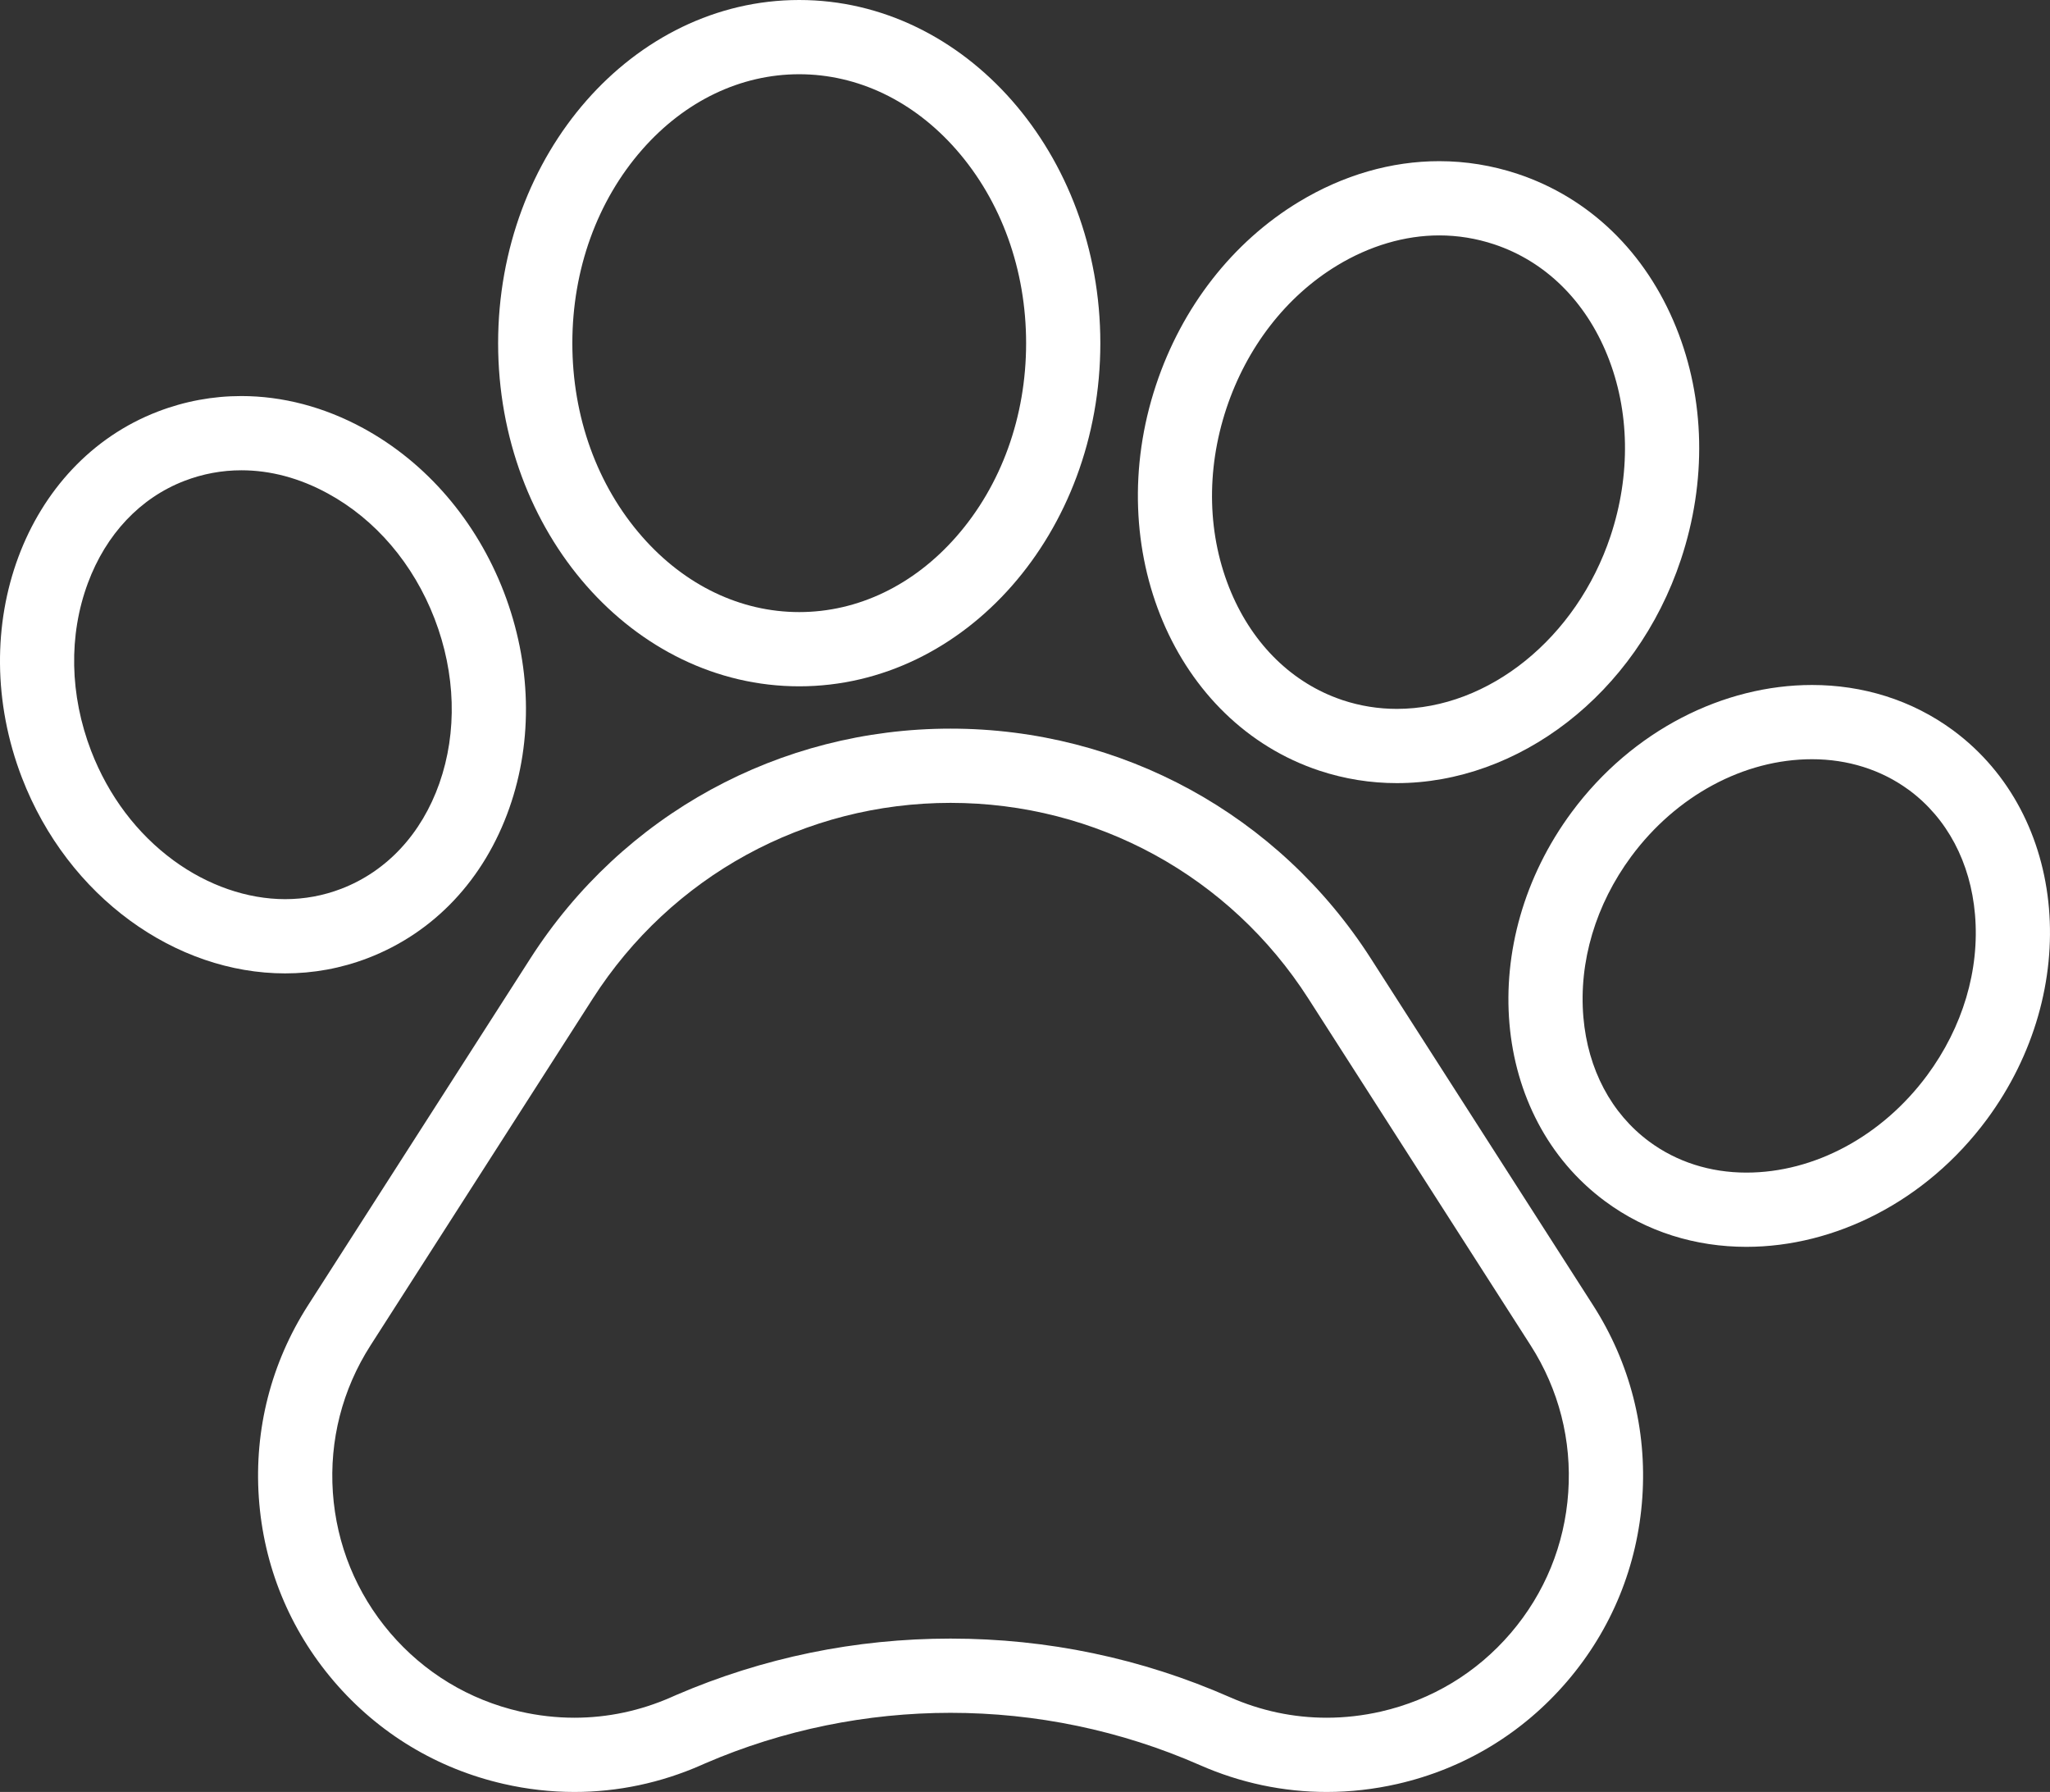
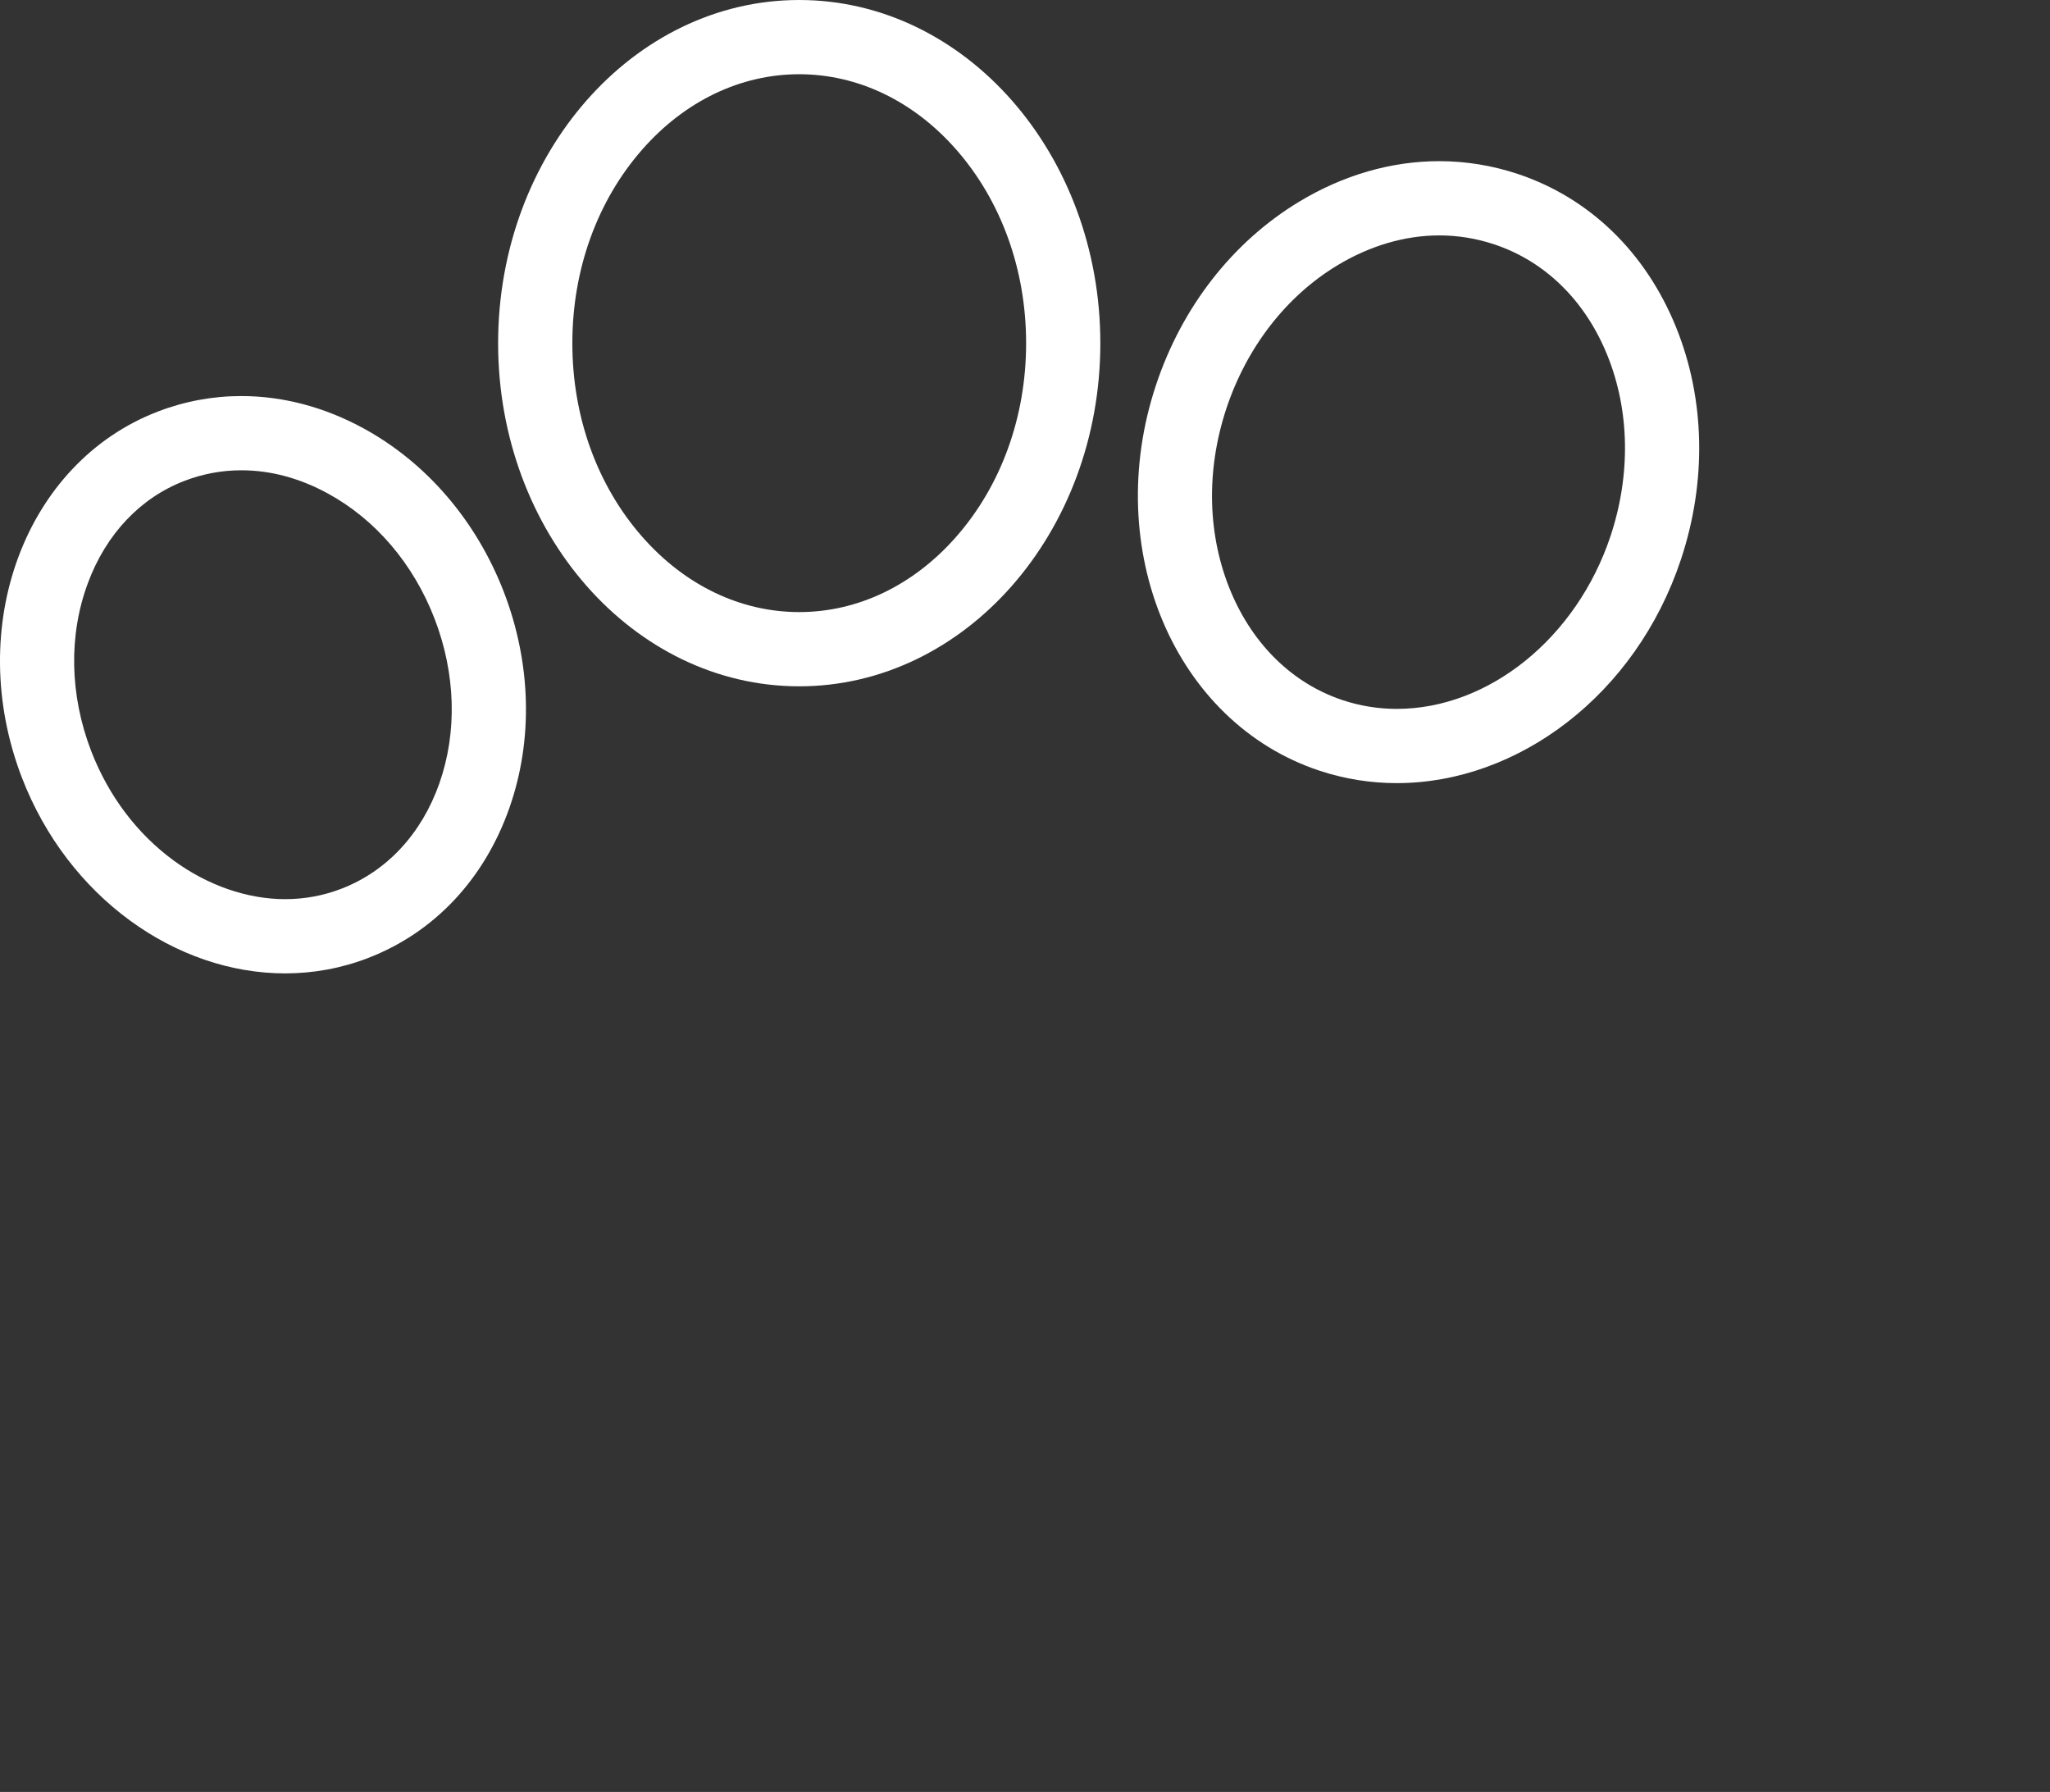
<svg xmlns="http://www.w3.org/2000/svg" width="55.238" height="48.277" viewBox="0 0 55.238 48.277">
  <rect x="0" y="0" width="55.238" height="48.277" fill="#333333" stroke="none" />
  <g id="Group_2425" data-name="Group 2425" transform="translate(0 -32)">
    <g id="Path_1431" data-name="Path 1431" transform="translate(-57.505 -162.319)" fill="none" stroke-miterlimit="10">
      <path d="M94.443,220.142a13.45,13.45,0,0,0-22.648,0l-5.989,9.343A8.513,8.513,0,0,0,76.4,241.873l.113-.05a16.735,16.735,0,0,1,13.326.05,8.465,8.465,0,0,0,3.416.723,8.573,8.573,0,0,0,1.906-.216,8.514,8.514,0,0,0,5.272-12.895Z" stroke="none" />
-       <path d="M 83.118 215.949 C 79.198 215.949 75.594 217.92 73.478 221.221 L 67.489 230.565 C 66.729 231.751 66.378 233.121 66.474 234.527 C 66.571 235.932 67.106 237.242 68.02 238.313 C 68.936 239.383 70.147 240.116 71.521 240.43 C 72.004 240.54 72.495 240.596 72.982 240.596 C 73.878 240.596 74.756 240.41 75.591 240.043 L 75.7 239.995 L 75.71 239.991 L 75.72 239.986 C 78.064 238.977 80.553 238.464 83.117 238.464 C 85.729 238.464 88.262 238.995 90.643 240.042 C 91.478 240.41 92.357 240.596 93.254 240.596 C 93.739 240.596 94.231 240.54 94.714 240.43 C 96.088 240.116 97.299 239.384 98.215 238.313 C 99.131 237.242 99.666 235.933 99.762 234.527 C 99.859 233.121 99.508 231.751 98.748 230.564 L 92.759 221.221 C 90.643 217.92 87.039 215.949 83.118 215.949 M 83.118 213.949 C 87.724 213.949 91.957 216.264 94.443 220.142 L 100.432 229.485 C 101.426 231.036 101.884 232.826 101.758 234.664 C 101.631 236.502 100.932 238.214 99.735 239.613 C 98.537 241.013 96.955 241.97 95.159 242.38 C 94.527 242.524 93.888 242.596 93.254 242.596 C 92.086 242.596 90.929 242.353 89.838 241.873 C 87.702 240.934 85.41 240.464 83.117 240.464 C 80.866 240.464 78.614 240.917 76.512 241.823 L 76.399 241.873 C 75.307 242.353 74.15 242.596 72.982 242.596 C 72.347 242.596 71.708 242.524 71.076 242.379 C 69.28 241.969 67.698 241.012 66.501 239.613 C 65.304 238.212 64.605 236.501 64.479 234.663 C 64.353 232.826 64.812 231.035 65.805 229.485 L 71.795 220.142 C 74.28 216.264 78.513 213.949 83.118 213.949 Z" stroke="none" fill="#fff" />
    </g>
    <g id="Path_1432" data-name="Path 1432" transform="translate(0 -88.225)" fill="none" stroke-miterlimit="10">
-       <path d="M9.914,146.036a6.529,6.529,0,0,0,3.811-4.043,8.435,8.435,0,0,0-.149-5.817,8.441,8.441,0,0,0-3.79-4.415,6.53,6.53,0,0,0-5.536-.446c-3.579,1.376-5.221,5.8-3.66,9.861a7.887,7.887,0,0,0,7.093,5.274A6.184,6.184,0,0,0,9.914,146.036Z" stroke="none" />
      <path d="M 7.683 144.449 C 8.205 144.449 8.713 144.355 9.197 144.169 C 10.422 143.698 11.36 142.69 11.839 141.329 C 12.325 139.947 12.279 138.372 11.71 136.894 C 11.141 135.417 10.118 134.218 8.831 133.518 C 8.071 133.104 7.287 132.895 6.503 132.895 C 5.978 132.895 5.462 132.991 4.968 133.181 C 3.781 133.638 2.857 134.615 2.368 135.934 C 1.845 137.341 1.877 138.948 2.456 140.456 C 2.922 141.664 3.692 142.686 4.682 143.41 C 5.598 144.08 6.664 144.449 7.683 144.449 M 7.683 146.449 C 4.744 146.449 1.836 144.408 0.59 141.175 C -0.971 137.113 0.672 132.69 4.25 131.314 C 4.978 131.034 5.737 130.895 6.503 130.895 C 7.609 130.895 8.728 131.185 9.786 131.76 C 11.49 132.687 12.836 134.255 13.577 136.175 C 14.316 138.097 14.369 140.163 13.725 141.993 C 13.049 143.916 11.696 145.351 9.914 146.036 C 9.186 146.316 8.434 146.449 7.683 146.449 Z" stroke="none" fill="#fff" />
    </g>
    <g id="Path_1433" data-name="Path 1433" transform="translate(-110.992)" fill="none" stroke-miterlimit="10">
-       <path d="M132.527,50.49c4.474,0,8.114-4.147,8.114-9.244S137,32,132.527,32s-8.113,4.148-8.113,9.246S128.053,50.49,132.527,50.49Z" stroke="none" />
      <path d="M 132.527 48.49 C 134.107 48.49 135.609 47.769 136.758 46.46 C 137.972 45.077 138.641 43.226 138.641 41.246 C 138.641 39.266 137.972 37.414 136.758 36.03 C 135.609 34.721 134.107 34 132.527 34 C 130.947 34 129.445 34.721 128.296 36.03 C 127.082 37.414 126.414 39.266 126.414 41.246 C 126.414 43.226 127.082 45.077 128.296 46.46 C 129.445 47.769 130.947 48.49 132.527 48.49 M 132.527 50.49 C 128.053 50.49 124.414 46.343 124.414 41.246 C 124.414 36.148 128.053 32 132.527 32 C 137.001 32 140.641 36.148 140.641 41.246 C 140.641 46.343 137.001 50.49 132.527 50.49 Z" stroke="none" fill="#fff" />
    </g>
    <g id="Path_1434" data-name="Path 1434" transform="translate(-253.534 -35.91)" fill="none" stroke-miterlimit="10">
      <path d="M289.082,88.671h0a6.614,6.614,0,0,0,2.089.337,8.409,8.409,0,0,0,7.656-6.024,9.066,9.066,0,0,0-.129-6.254A6.858,6.858,0,0,0,288.53,73.35a9.067,9.067,0,0,0-3.847,4.932C283.21,82.714,285.183,87.375,289.082,88.671Z" stroke="none" />
      <path d="M 291.172 87.008 C 293.651 87.008 296.018 85.094 296.93 82.353 C 297.478 80.703 297.448 78.972 296.844 77.48 C 296.249 76.009 295.167 74.949 293.796 74.493 C 293.315 74.333 292.817 74.252 292.314 74.252 C 291.39 74.252 290.439 74.532 289.566 75.061 C 288.189 75.895 287.129 77.263 286.58 78.913 C 286.022 80.595 286.067 82.356 286.709 83.873 C 287.309 85.289 288.364 86.314 289.681 86.762 L 289.712 86.773 C 290.183 86.929 290.674 87.008 291.172 87.008 M 291.172 89.008 C 290.473 89.008 289.77 88.899 289.082 88.671 L 289.082 88.671 C 285.183 87.375 283.21 82.714 284.683 78.283 C 285.38 76.182 286.747 74.43 288.53 73.35 C 289.731 72.623 291.027 72.252 292.314 72.252 C 293.027 72.252 293.737 72.366 294.427 72.595 C 296.363 73.239 297.88 74.707 298.698 76.73 C 299.48 78.662 299.526 80.883 298.827 82.984 C 297.614 86.634 294.434 89.008 291.172 89.008 Z" stroke="none" fill="#fff" />
    </g>
    <g id="Path_1435" data-name="Path 1435" transform="translate(-336.091 -152.6)" fill="none" stroke-miterlimit="10">
      <path d="M388.726,204.282h0c-3.085-2.279-7.7-1.291-10.287,2.2s-2.18,8.2.9,10.477a6.343,6.343,0,0,0,3.81,1.23,8.2,8.2,0,0,0,6.479-3.431C392.211,211.264,391.807,206.564,388.726,204.282Z" stroke="none" />
-       <path d="M 384.916 205.054 C 383.081 205.054 381.26 206.034 380.046 207.673 C 379.086 208.972 378.628 210.511 378.756 212.007 C 378.877 213.408 379.506 214.597 380.529 215.354 C 381.268 215.902 382.174 216.191 383.148 216.191 C 384.982 216.191 386.803 215.211 388.018 213.571 C 388.978 212.272 389.437 210.733 389.308 209.237 C 389.188 207.835 388.558 206.647 387.536 205.889 L 387.509 205.87 C 386.775 205.336 385.879 205.054 384.916 205.054 L 384.916 205.054 M 384.916 203.054 C 386.274 203.054 387.601 203.451 388.725 204.281 L 388.726 204.282 C 391.807 206.564 392.211 211.264 389.626 214.76 C 387.979 216.983 385.516 218.191 383.148 218.191 C 381.789 218.191 380.462 217.794 379.338 216.961 C 376.258 214.68 375.853 209.98 378.438 206.484 C 380.083 204.262 382.547 203.054 384.916 203.054 Z" stroke="none" fill="#fff" />
    </g>
  </g>
</svg>